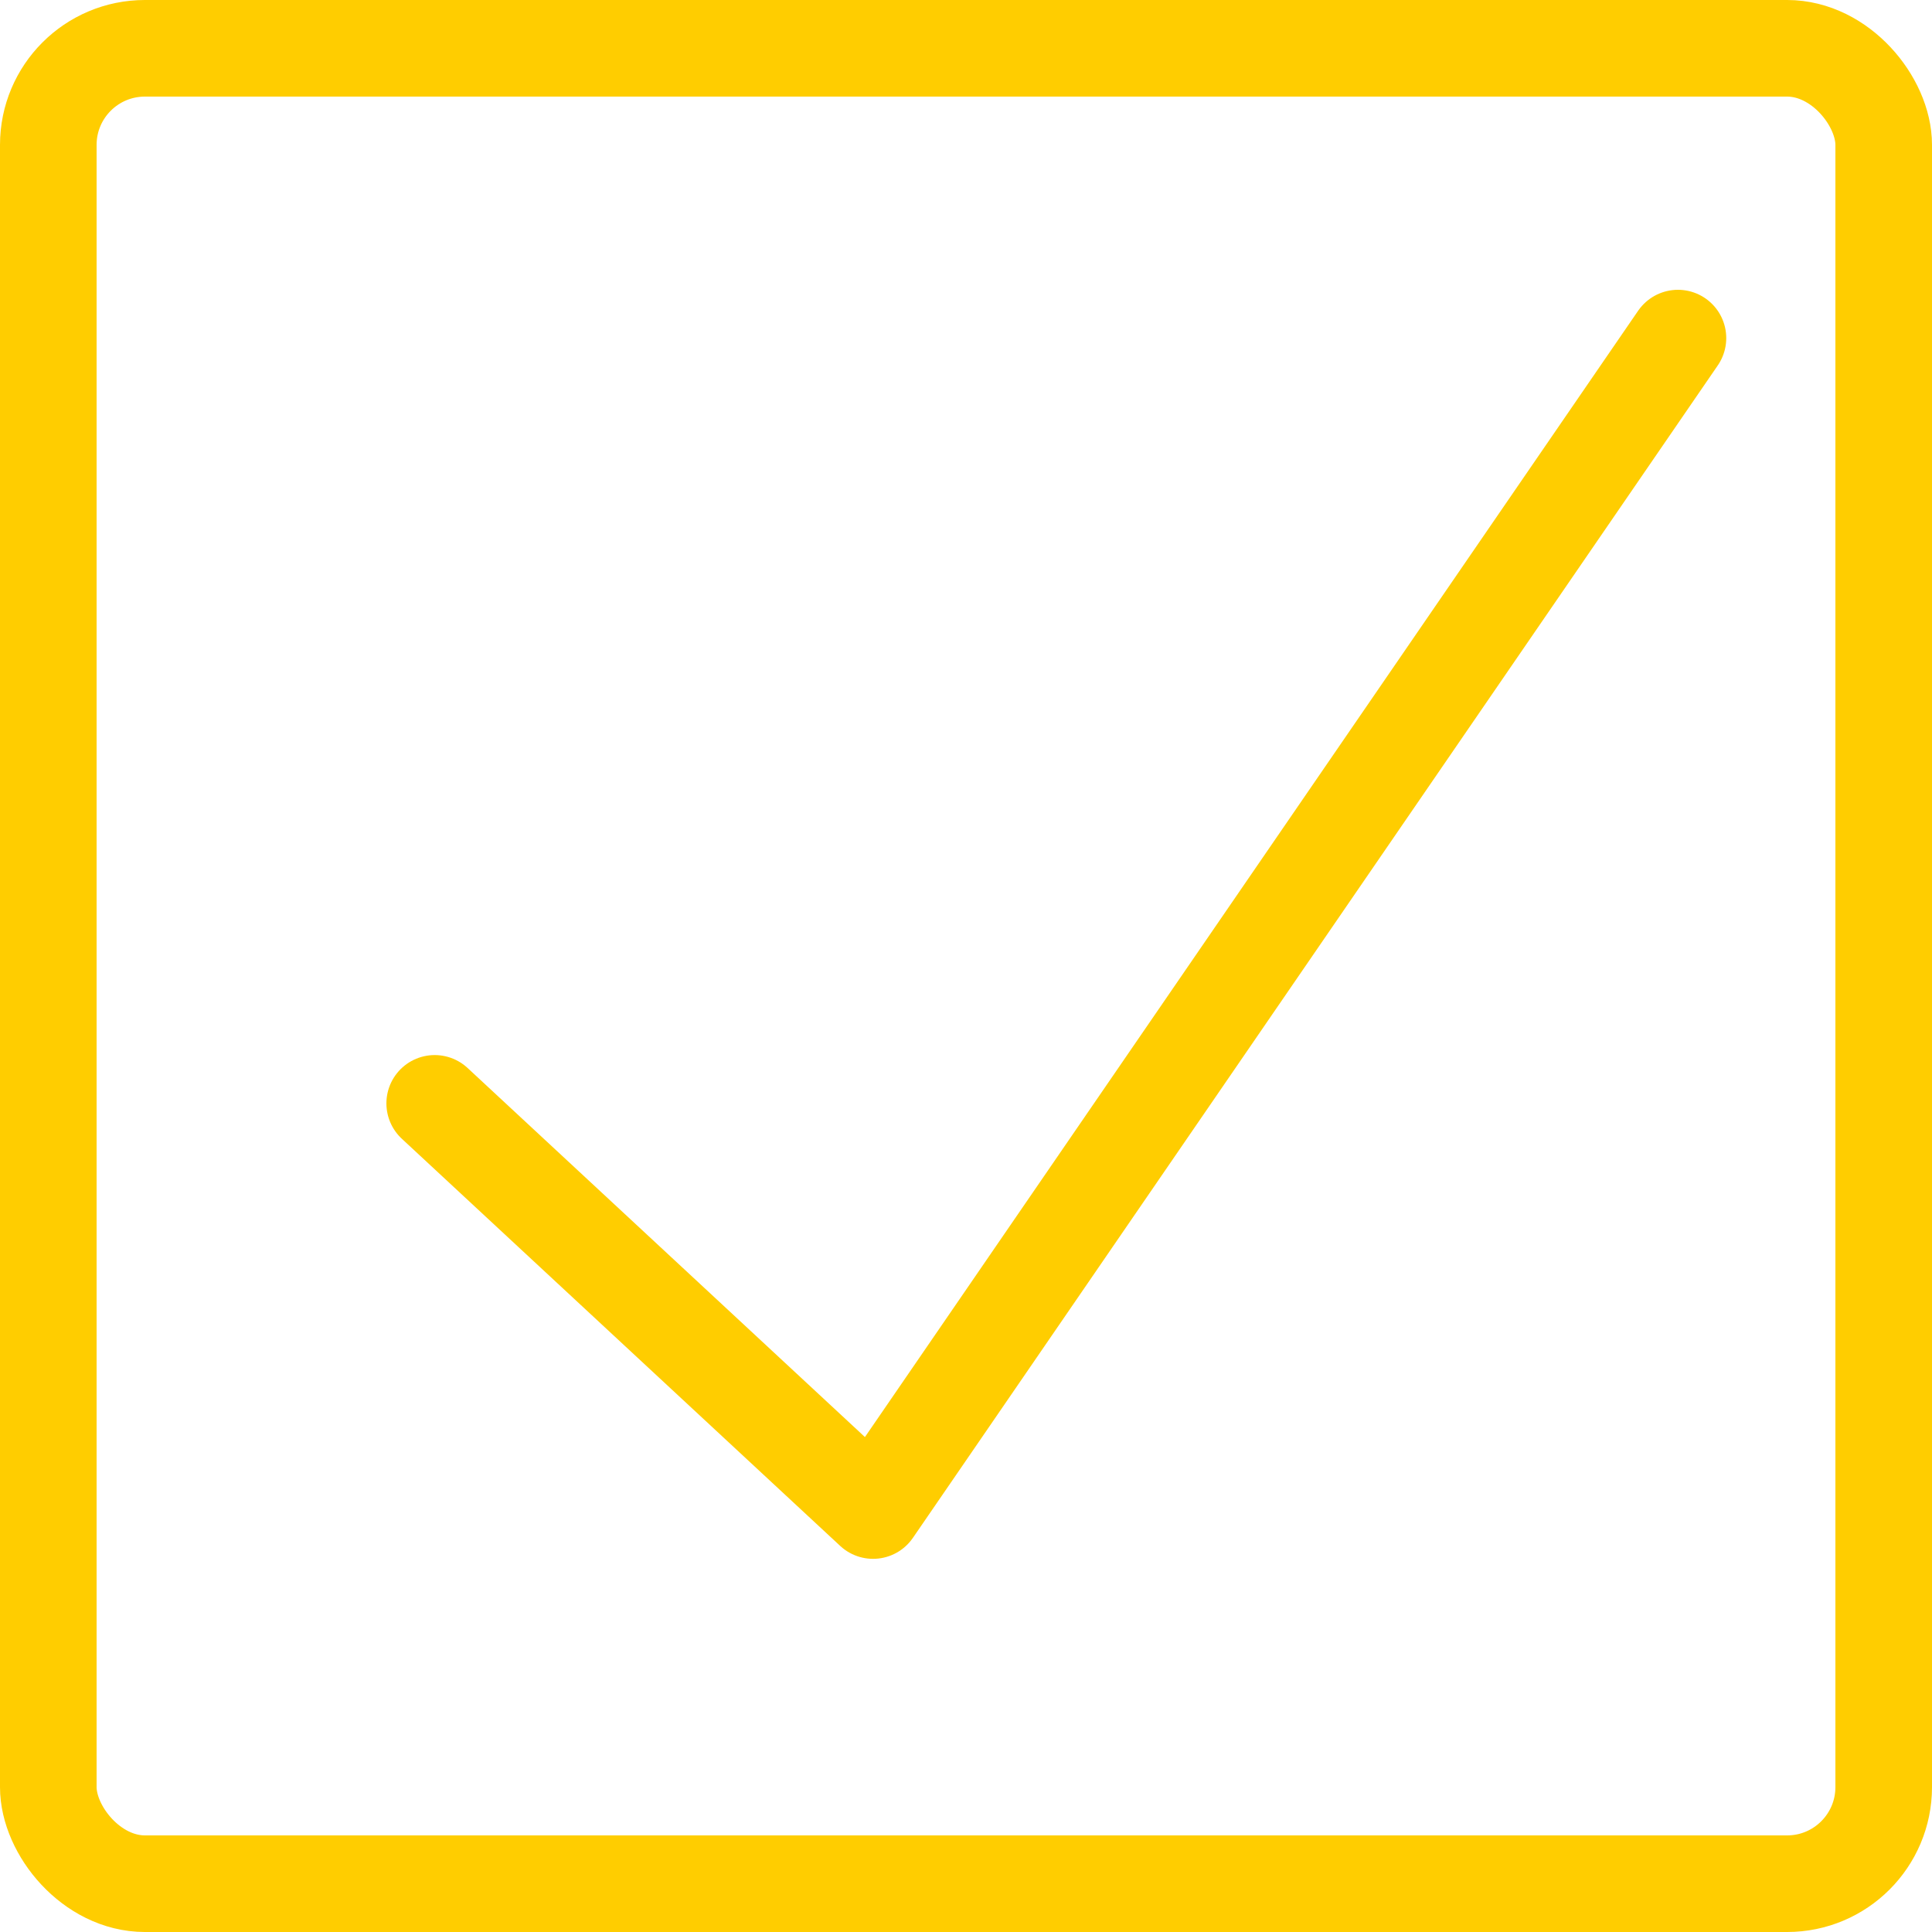
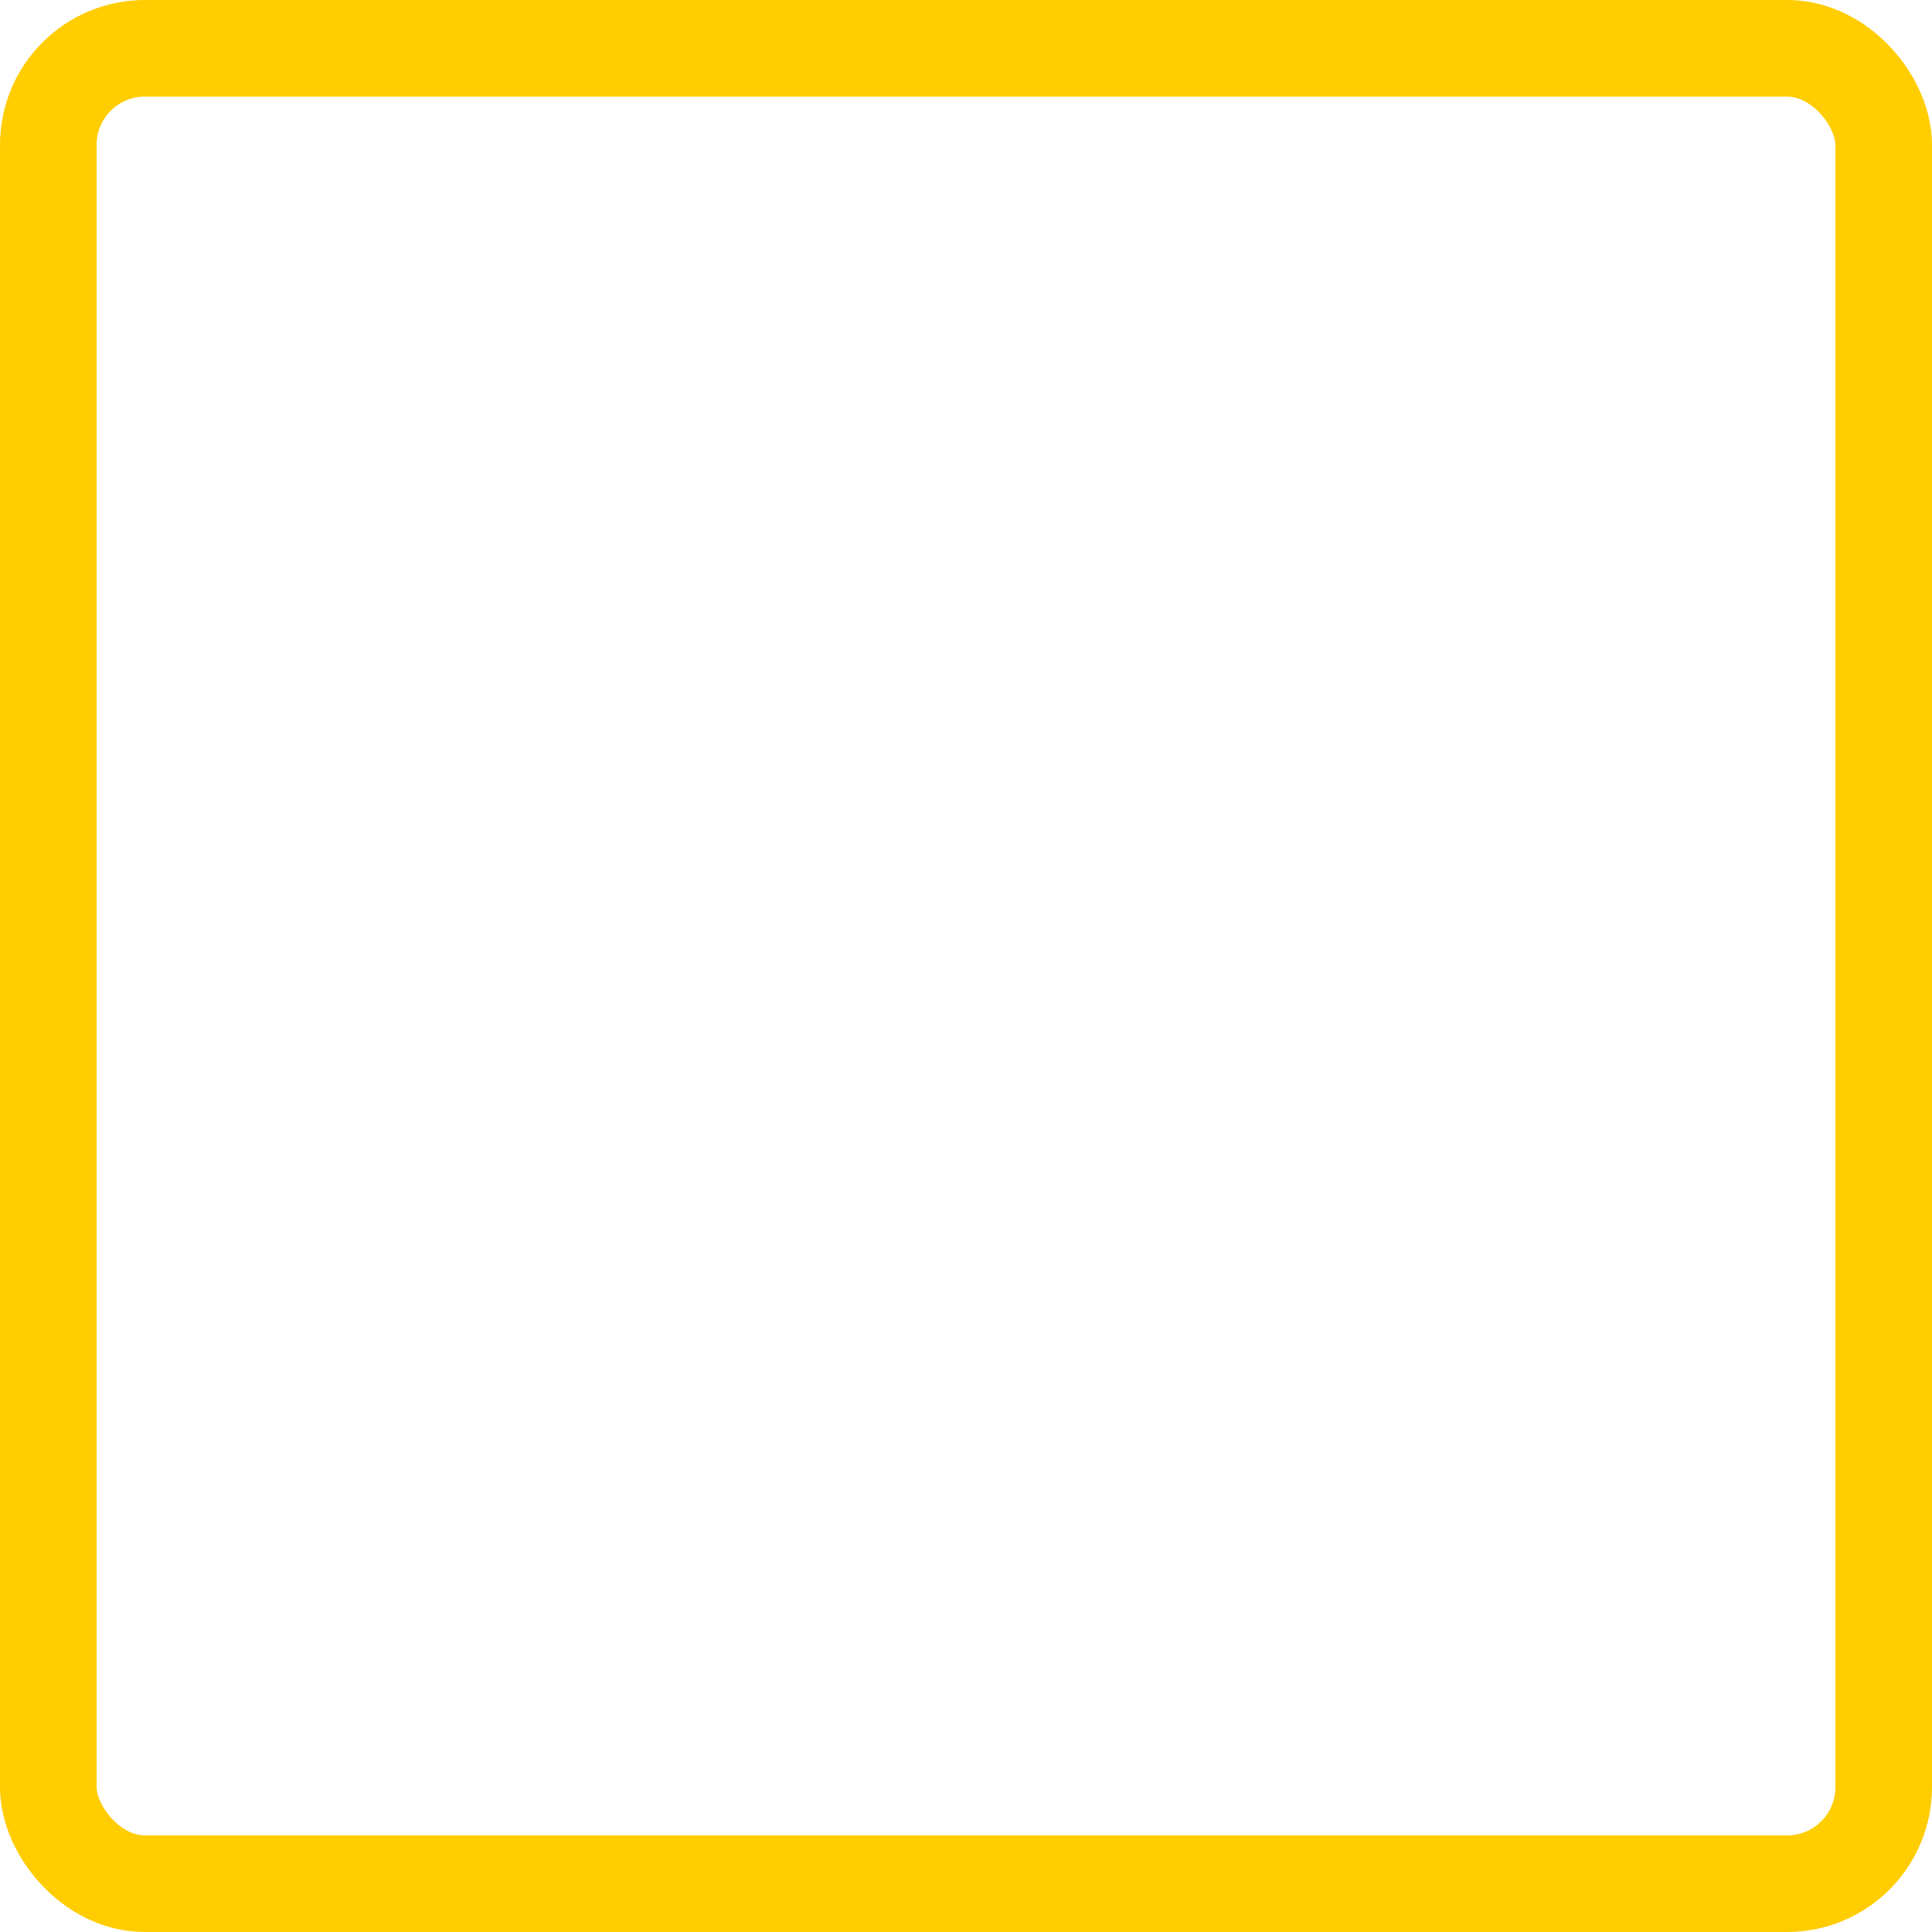
<svg xmlns="http://www.w3.org/2000/svg" width="20" height="20" viewBox="0 0 20 20">
  <g id="Group_1" data-name="Group 1" transform="translate(-193 -283)">
    <rect id="controls-stop_picto" width="19" height="19" rx="1" transform="translate(193.5 283.5)" fill="none" stroke="#ffcd00" stroke-linecap="round" stroke-linejoin="round" stroke-width="1" />
-     <path id="check-1_picto" d="M15.332,11.363,7,23.5,2.462,19.285" transform="translate(195.038 275.137)" fill="none" stroke="#ffcd00" stroke-linecap="round" stroke-linejoin="round" stroke-width="1" />
  </g>
</svg>